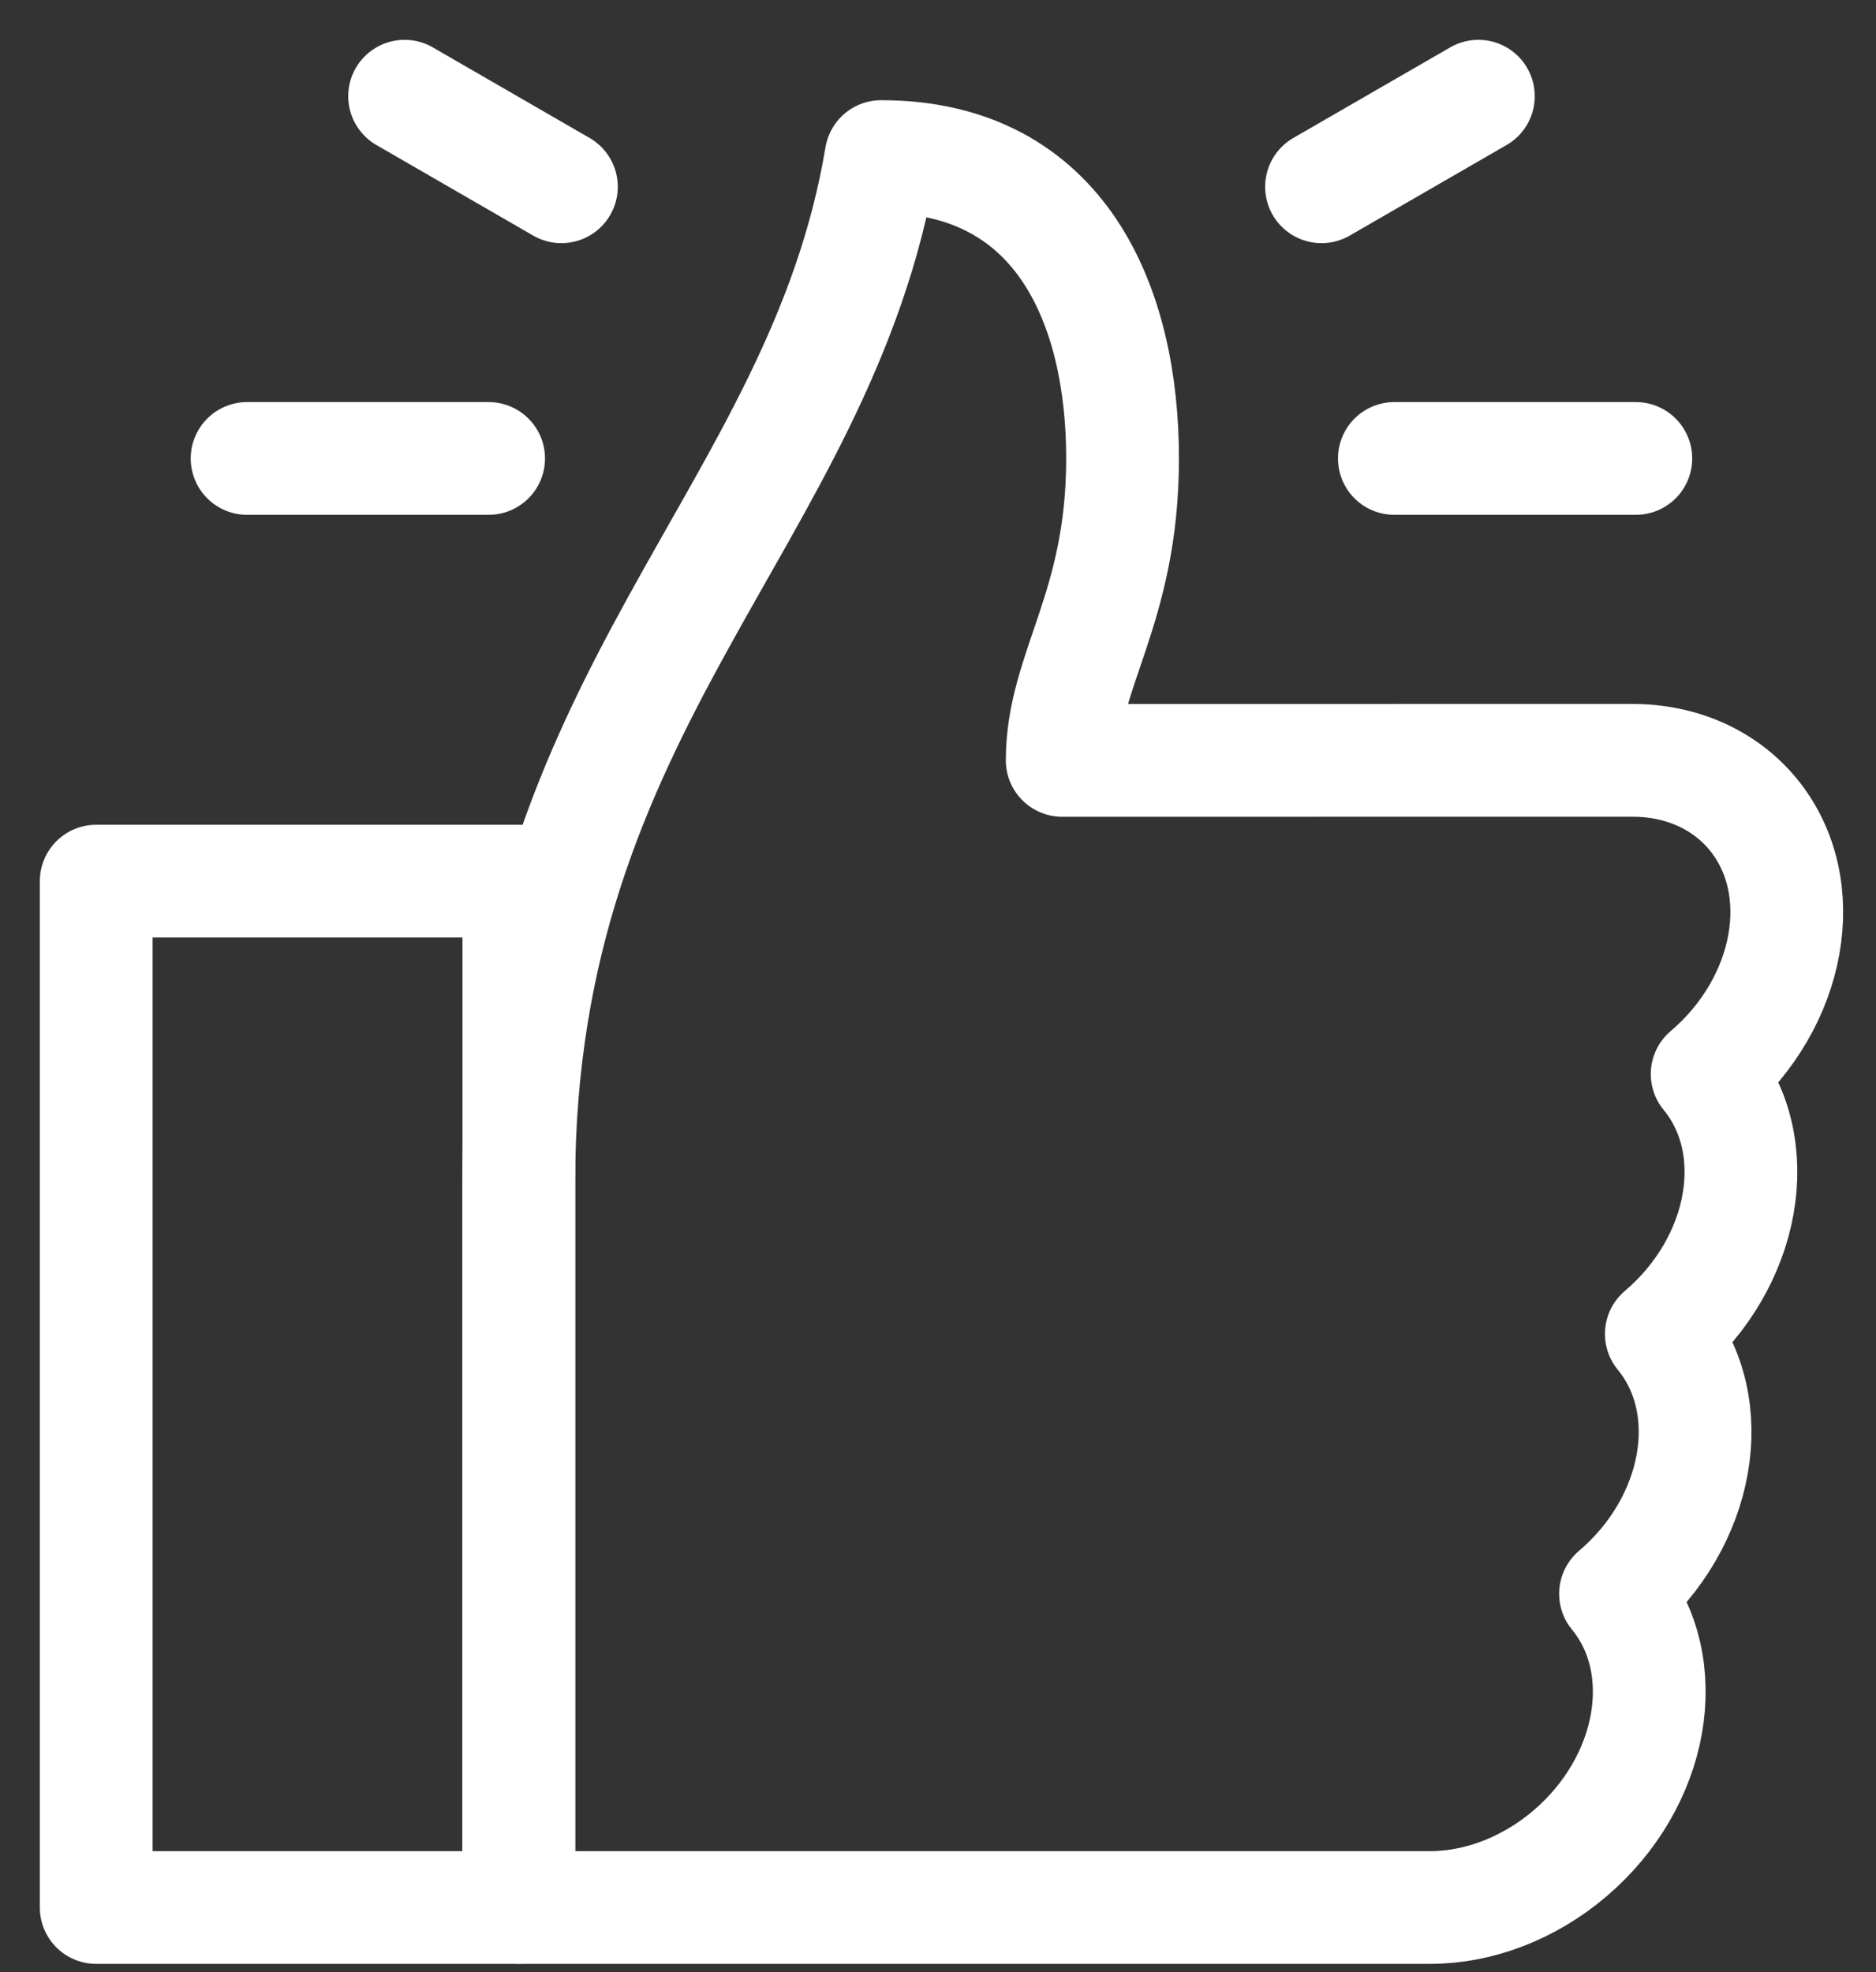
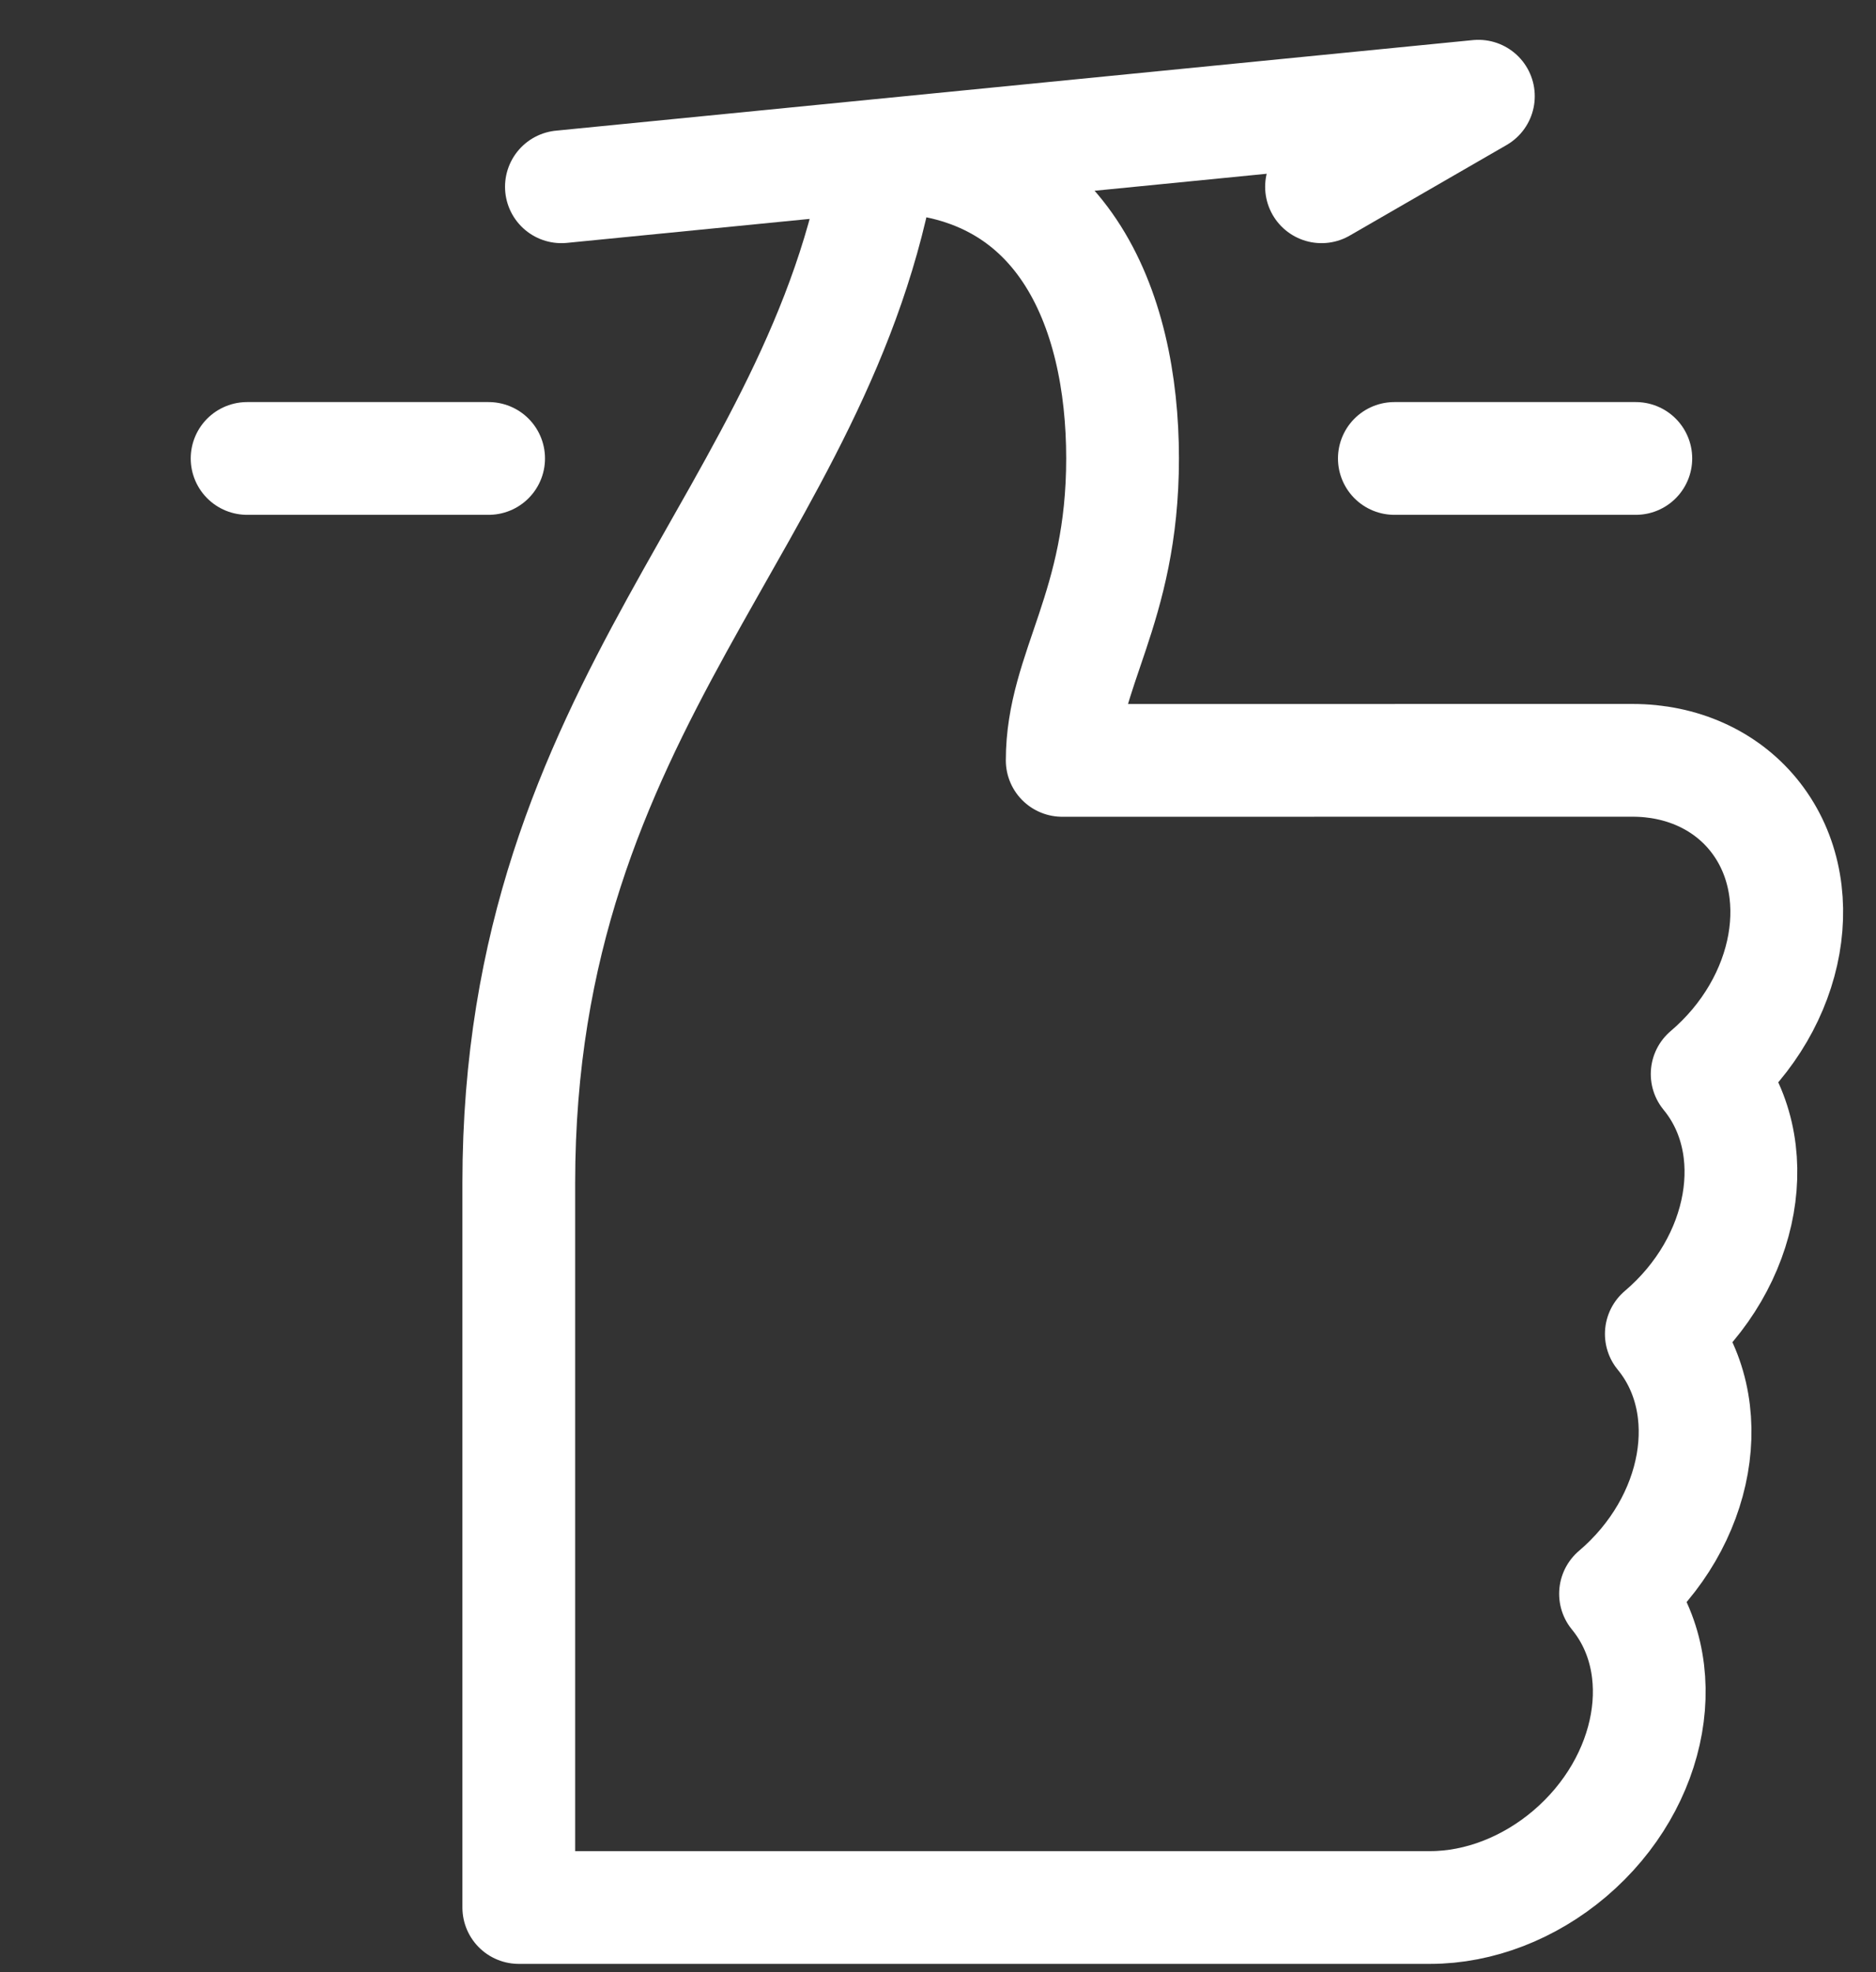
<svg xmlns="http://www.w3.org/2000/svg" width="39" height="41" viewBox="0 0 39 41" fill="none">
  <rect x="0" y="0" width="39" height="41" fill="#333333" stroke="none" />
-   <path d="M5.137 9.531H10.158M28.987 9.531H34.007M27.473 3.883L30.734 2M8.411 2L11.671 3.883" stroke="white" stroke-width="2.344" stroke-miterlimit="10" stroke-linecap="round" stroke-linejoin="round" />
+   <path d="M5.137 9.531H10.158M28.987 9.531H34.007M27.473 3.883L30.734 2L11.671 3.883" stroke="white" stroke-width="2.344" stroke-miterlimit="10" stroke-linecap="round" stroke-linejoin="round" />
  <path d="M22.082 15.808C22.082 13.925 23.337 12.669 23.337 9.531C23.337 6.393 22.082 3.255 18.317 3.255C17.061 10.787 10.785 14.552 10.785 24.594V39.656H29.733C30.747 39.656 31.789 39.253 32.632 38.537C34.387 37.045 34.813 34.627 33.585 33.134C35.34 31.642 35.766 29.224 34.537 27.732C36.293 26.24 36.719 23.82 35.49 22.329C37.245 20.837 37.672 18.419 36.443 16.926C35.853 16.21 34.953 15.807 33.939 15.807L22.082 15.808Z" stroke="white" stroke-width="2.344" stroke-miterlimit="10" stroke-linecap="round" stroke-linejoin="round" />
-   <path d="M10.786 18.318H2V39.656H10.786V18.318Z" stroke="white" stroke-width="2.344" stroke-miterlimit="10" stroke-linecap="round" stroke-linejoin="round" />
</svg>